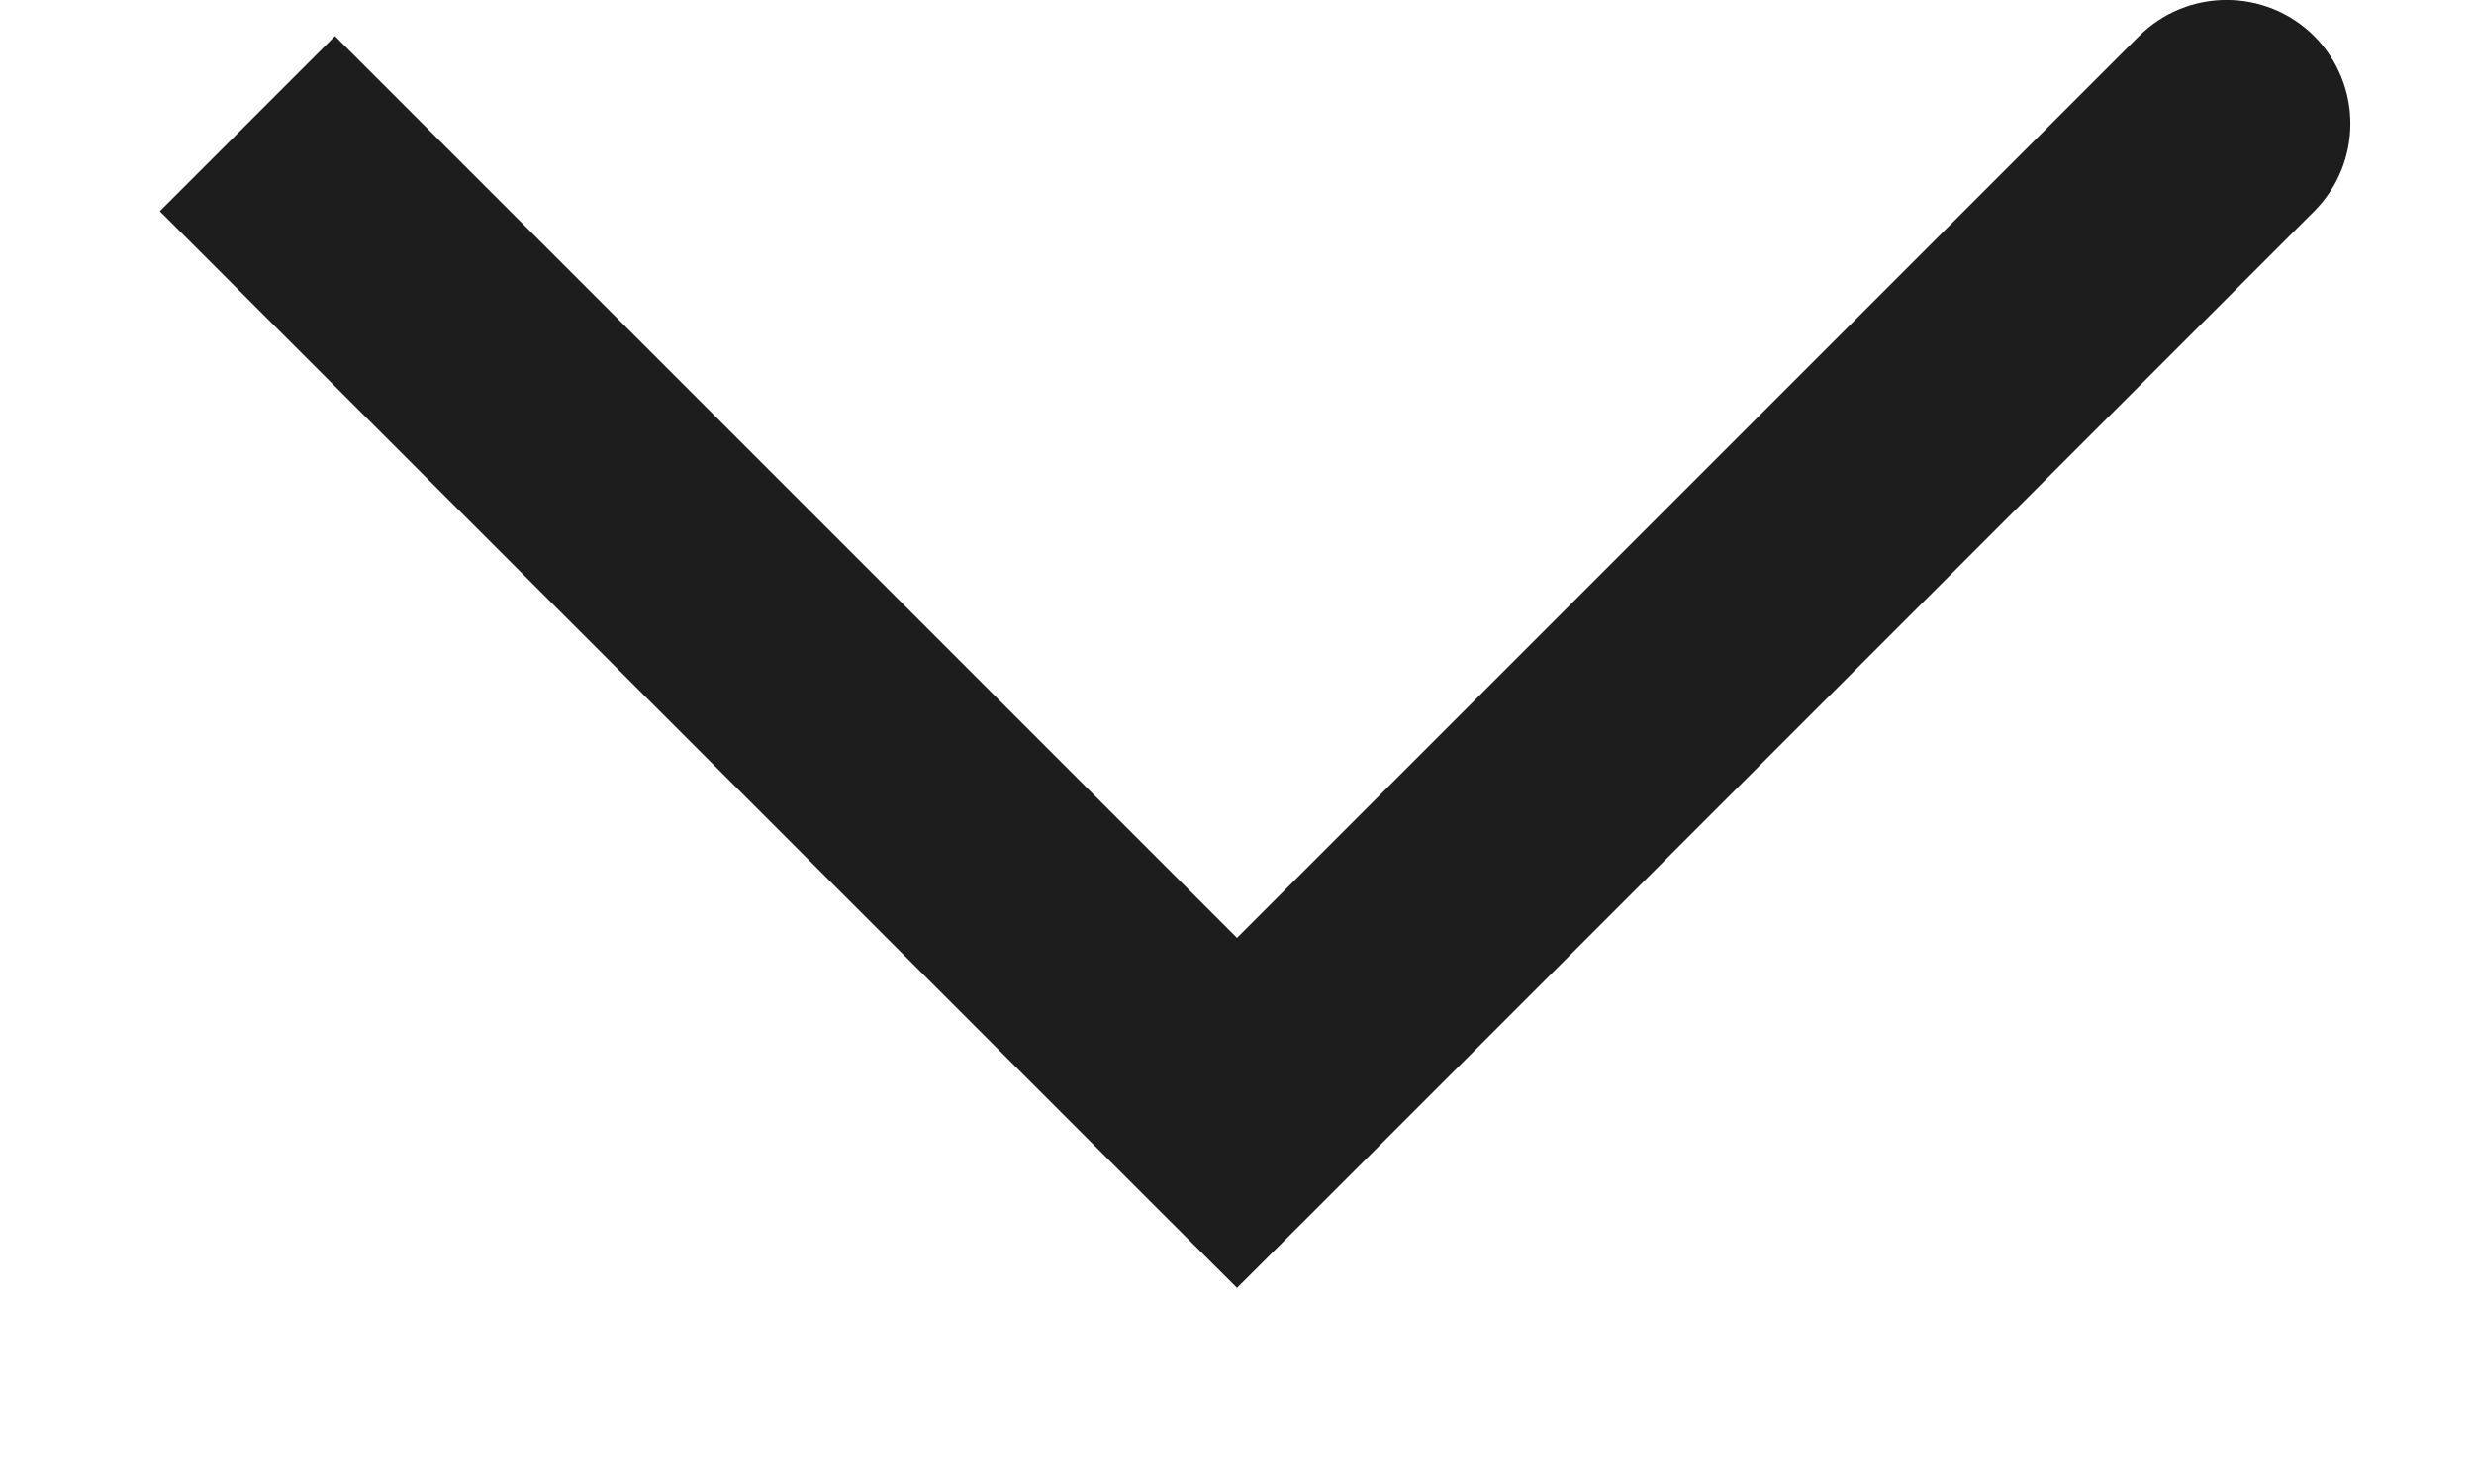
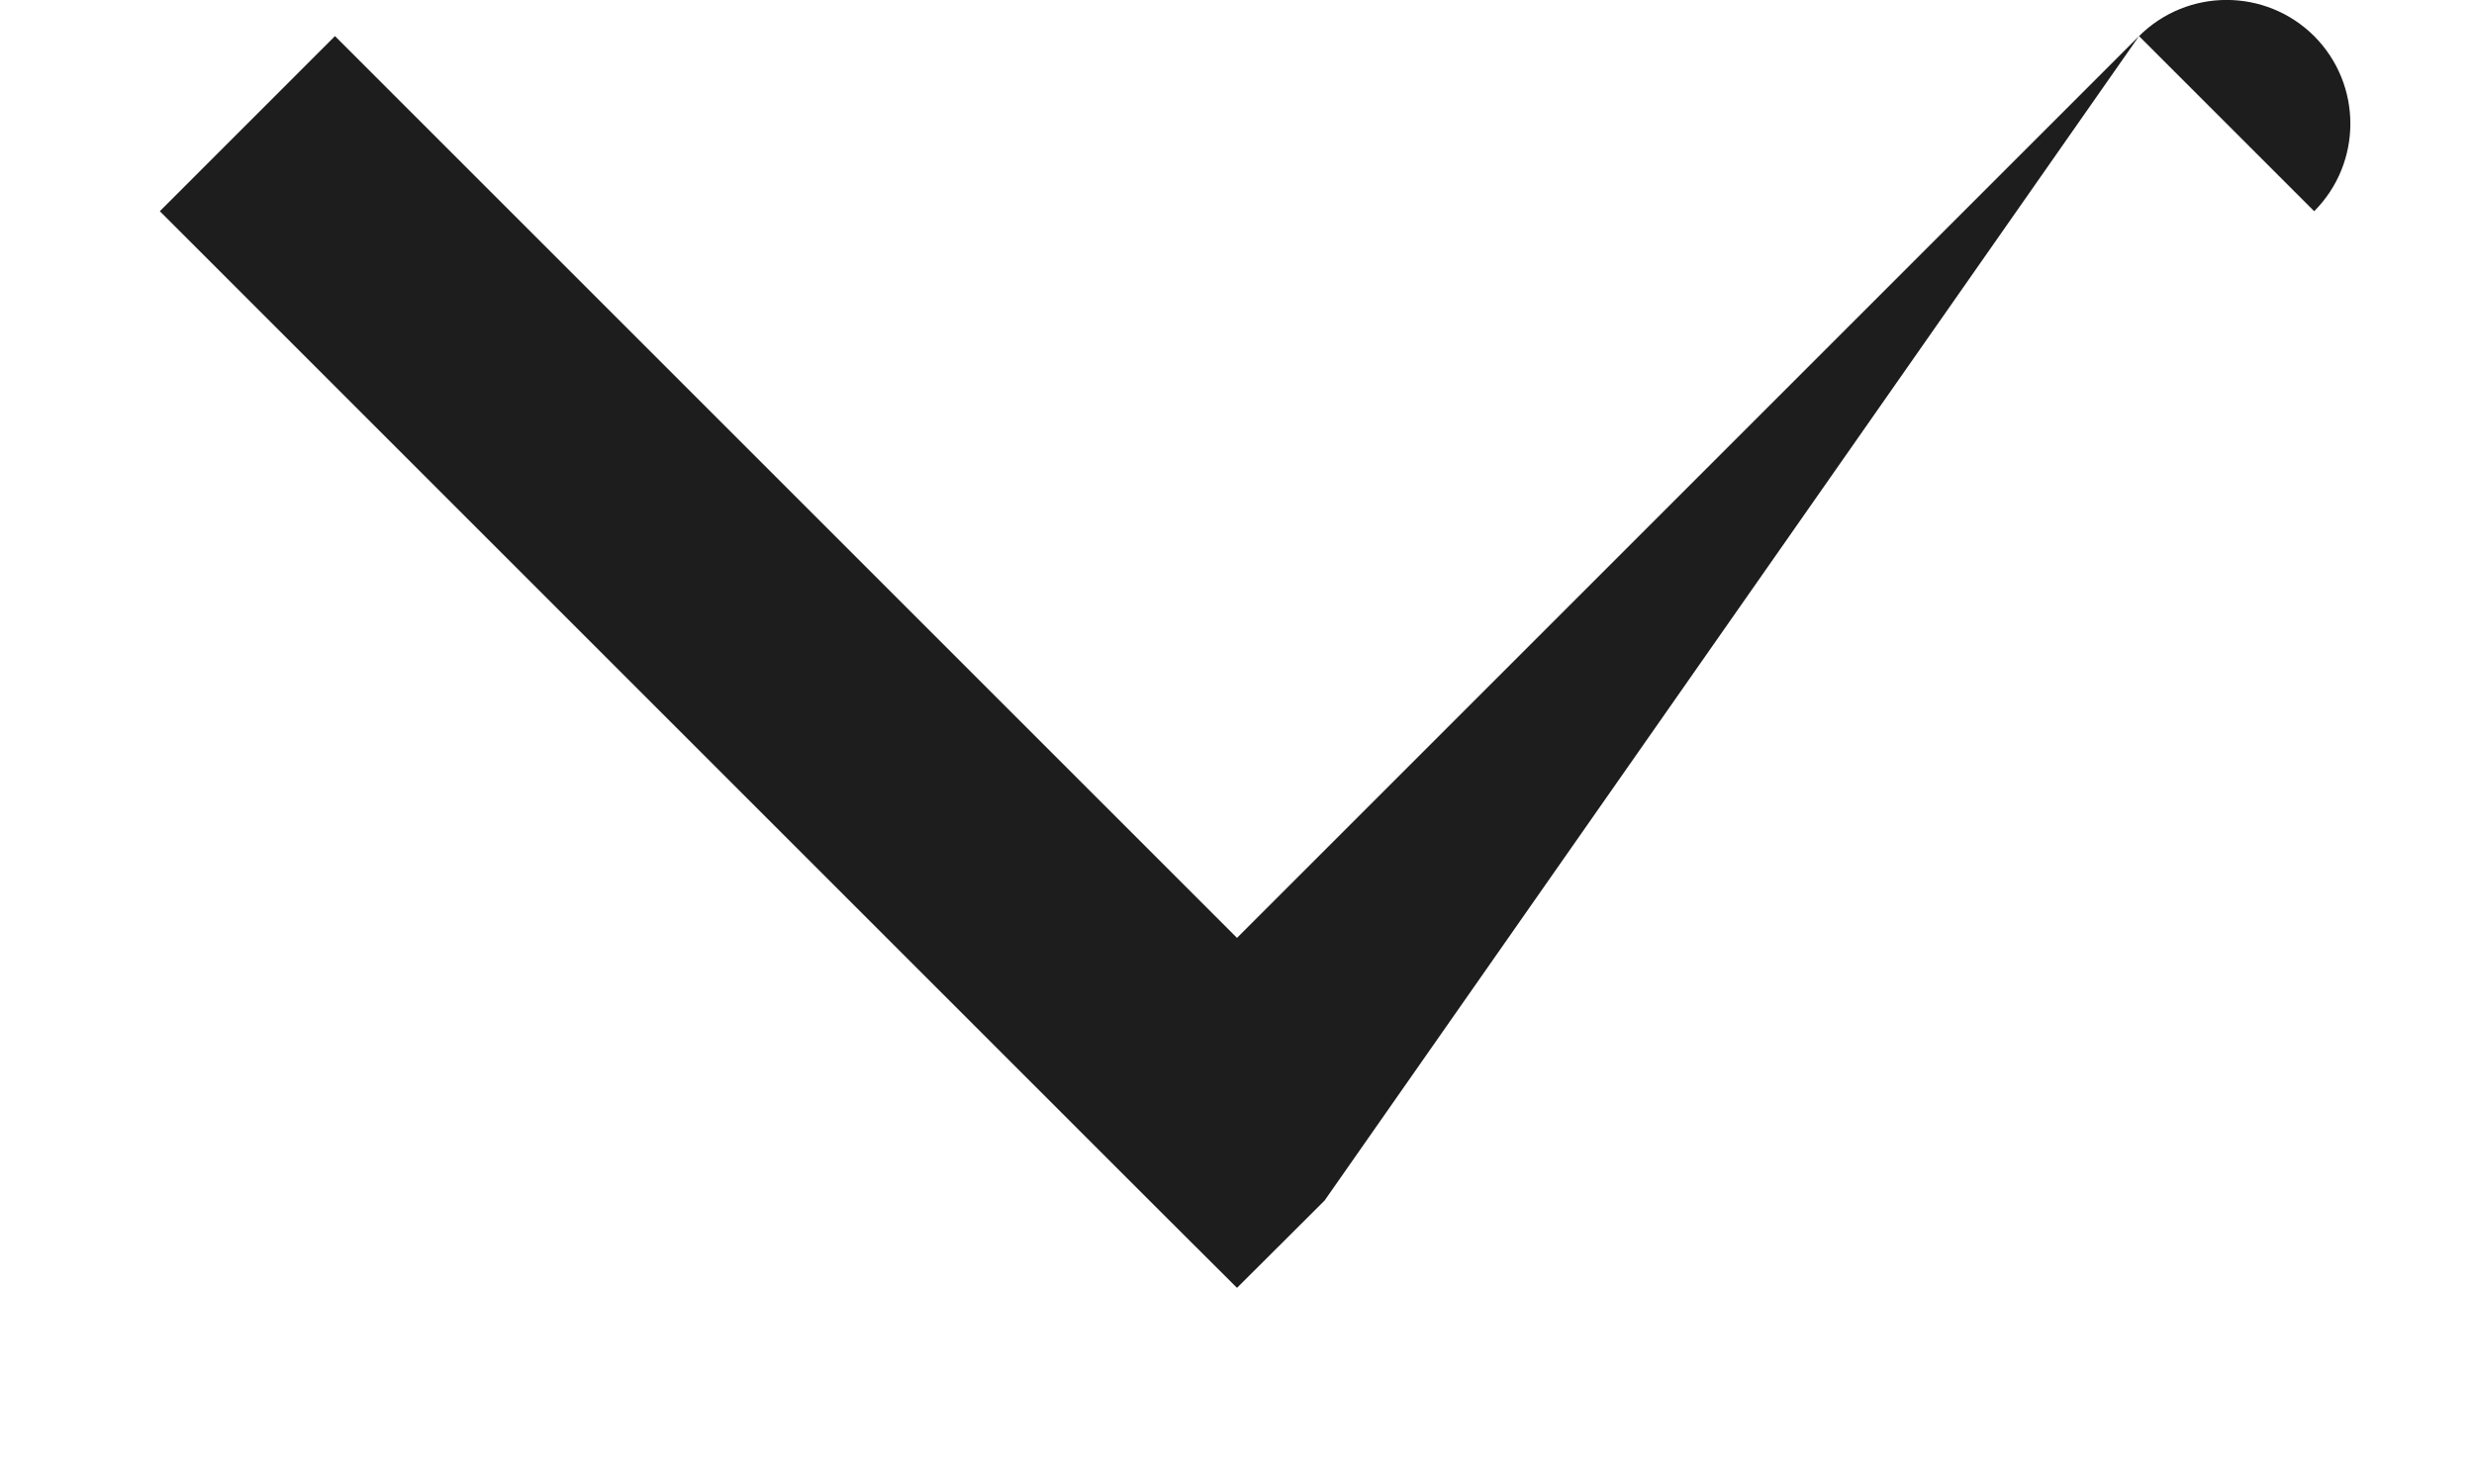
<svg xmlns="http://www.w3.org/2000/svg" width="10" height="6" viewBox="0 0 10 6" fill="none">
-   <path d="M5 4.5L4.646 4.854L5 5.207L5.354 4.854L5 4.5ZM9.354 0.854C9.549 0.658 9.549 0.342 9.354 0.146C9.158 -0.049 8.842 -0.049 8.646 0.146L9.354 0.854ZM0.646 0.854L4.646 4.854L5.354 4.146L1.354 0.146L0.646 0.854ZM5.354 4.854L9.354 0.854L8.646 0.146L4.646 4.146L5.354 4.854Z" fill="#1D1D1D" />
+   <path d="M5 4.5L4.646 4.854L5 5.207L5.354 4.854L5 4.5ZM9.354 0.854C9.549 0.658 9.549 0.342 9.354 0.146C9.158 -0.049 8.842 -0.049 8.646 0.146L9.354 0.854ZM0.646 0.854L4.646 4.854L5.354 4.146L1.354 0.146L0.646 0.854ZM5.354 4.854L8.646 0.146L4.646 4.146L5.354 4.854Z" fill="#1D1D1D" />
</svg>